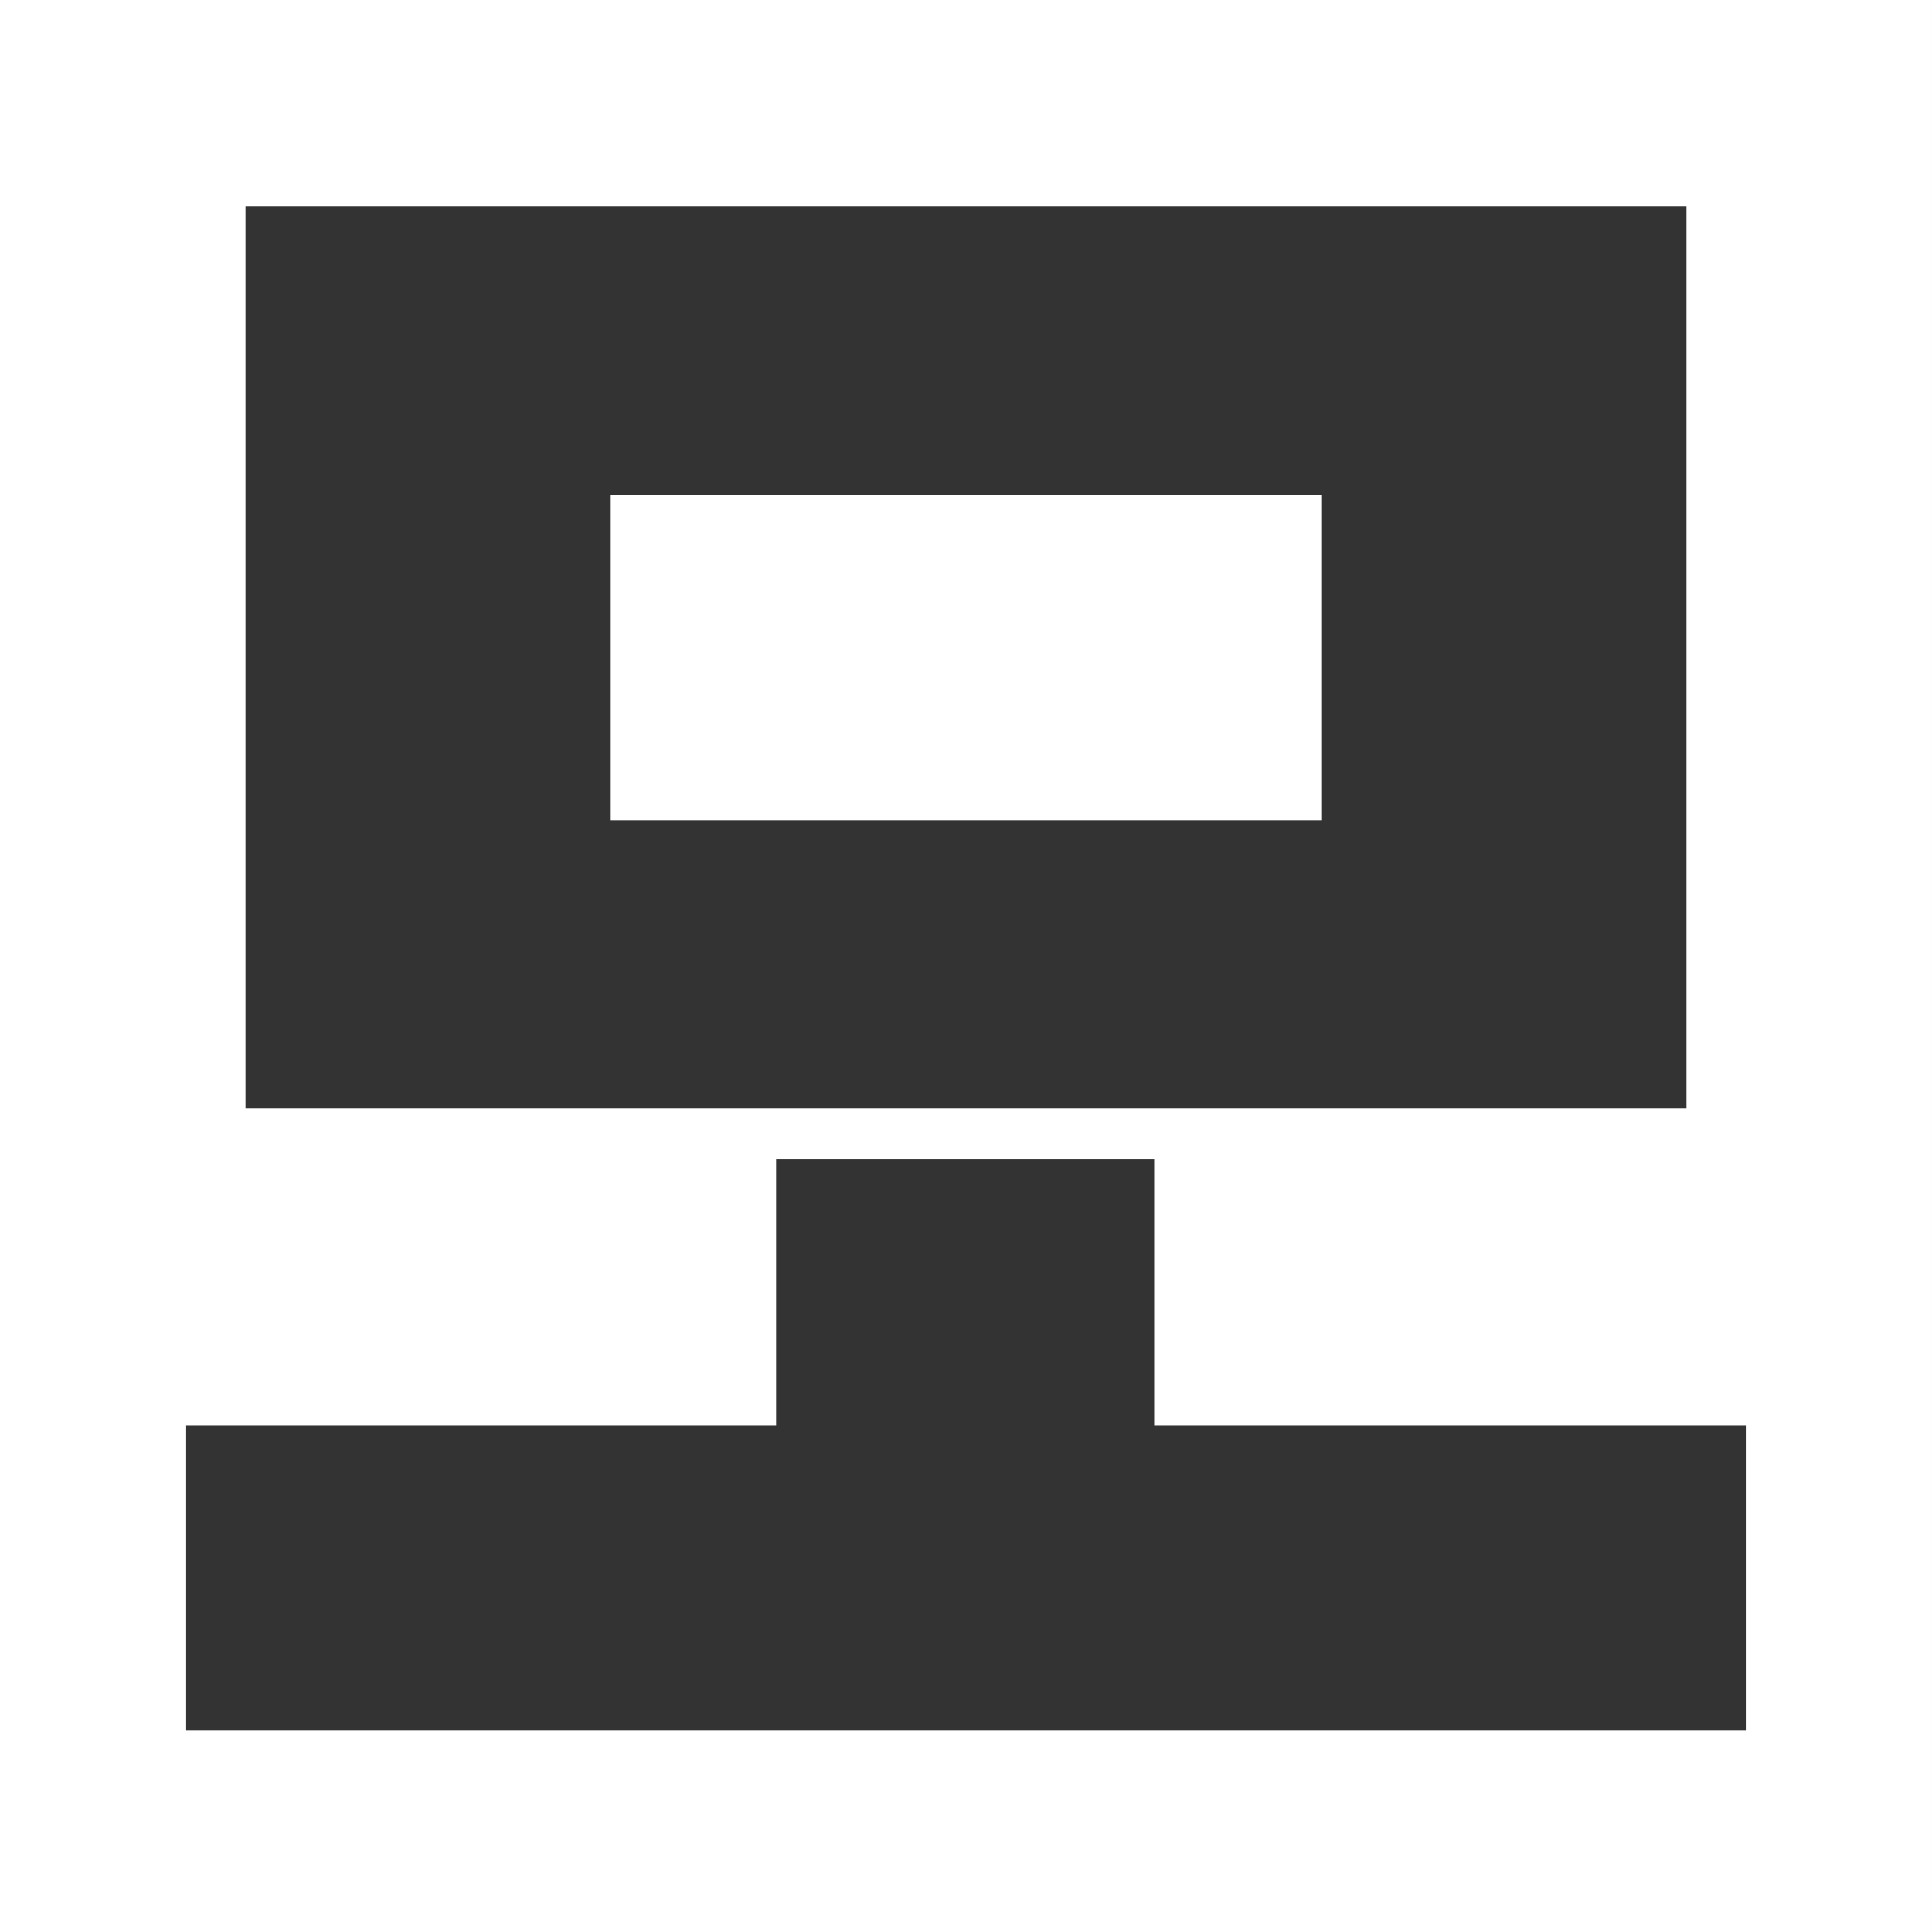
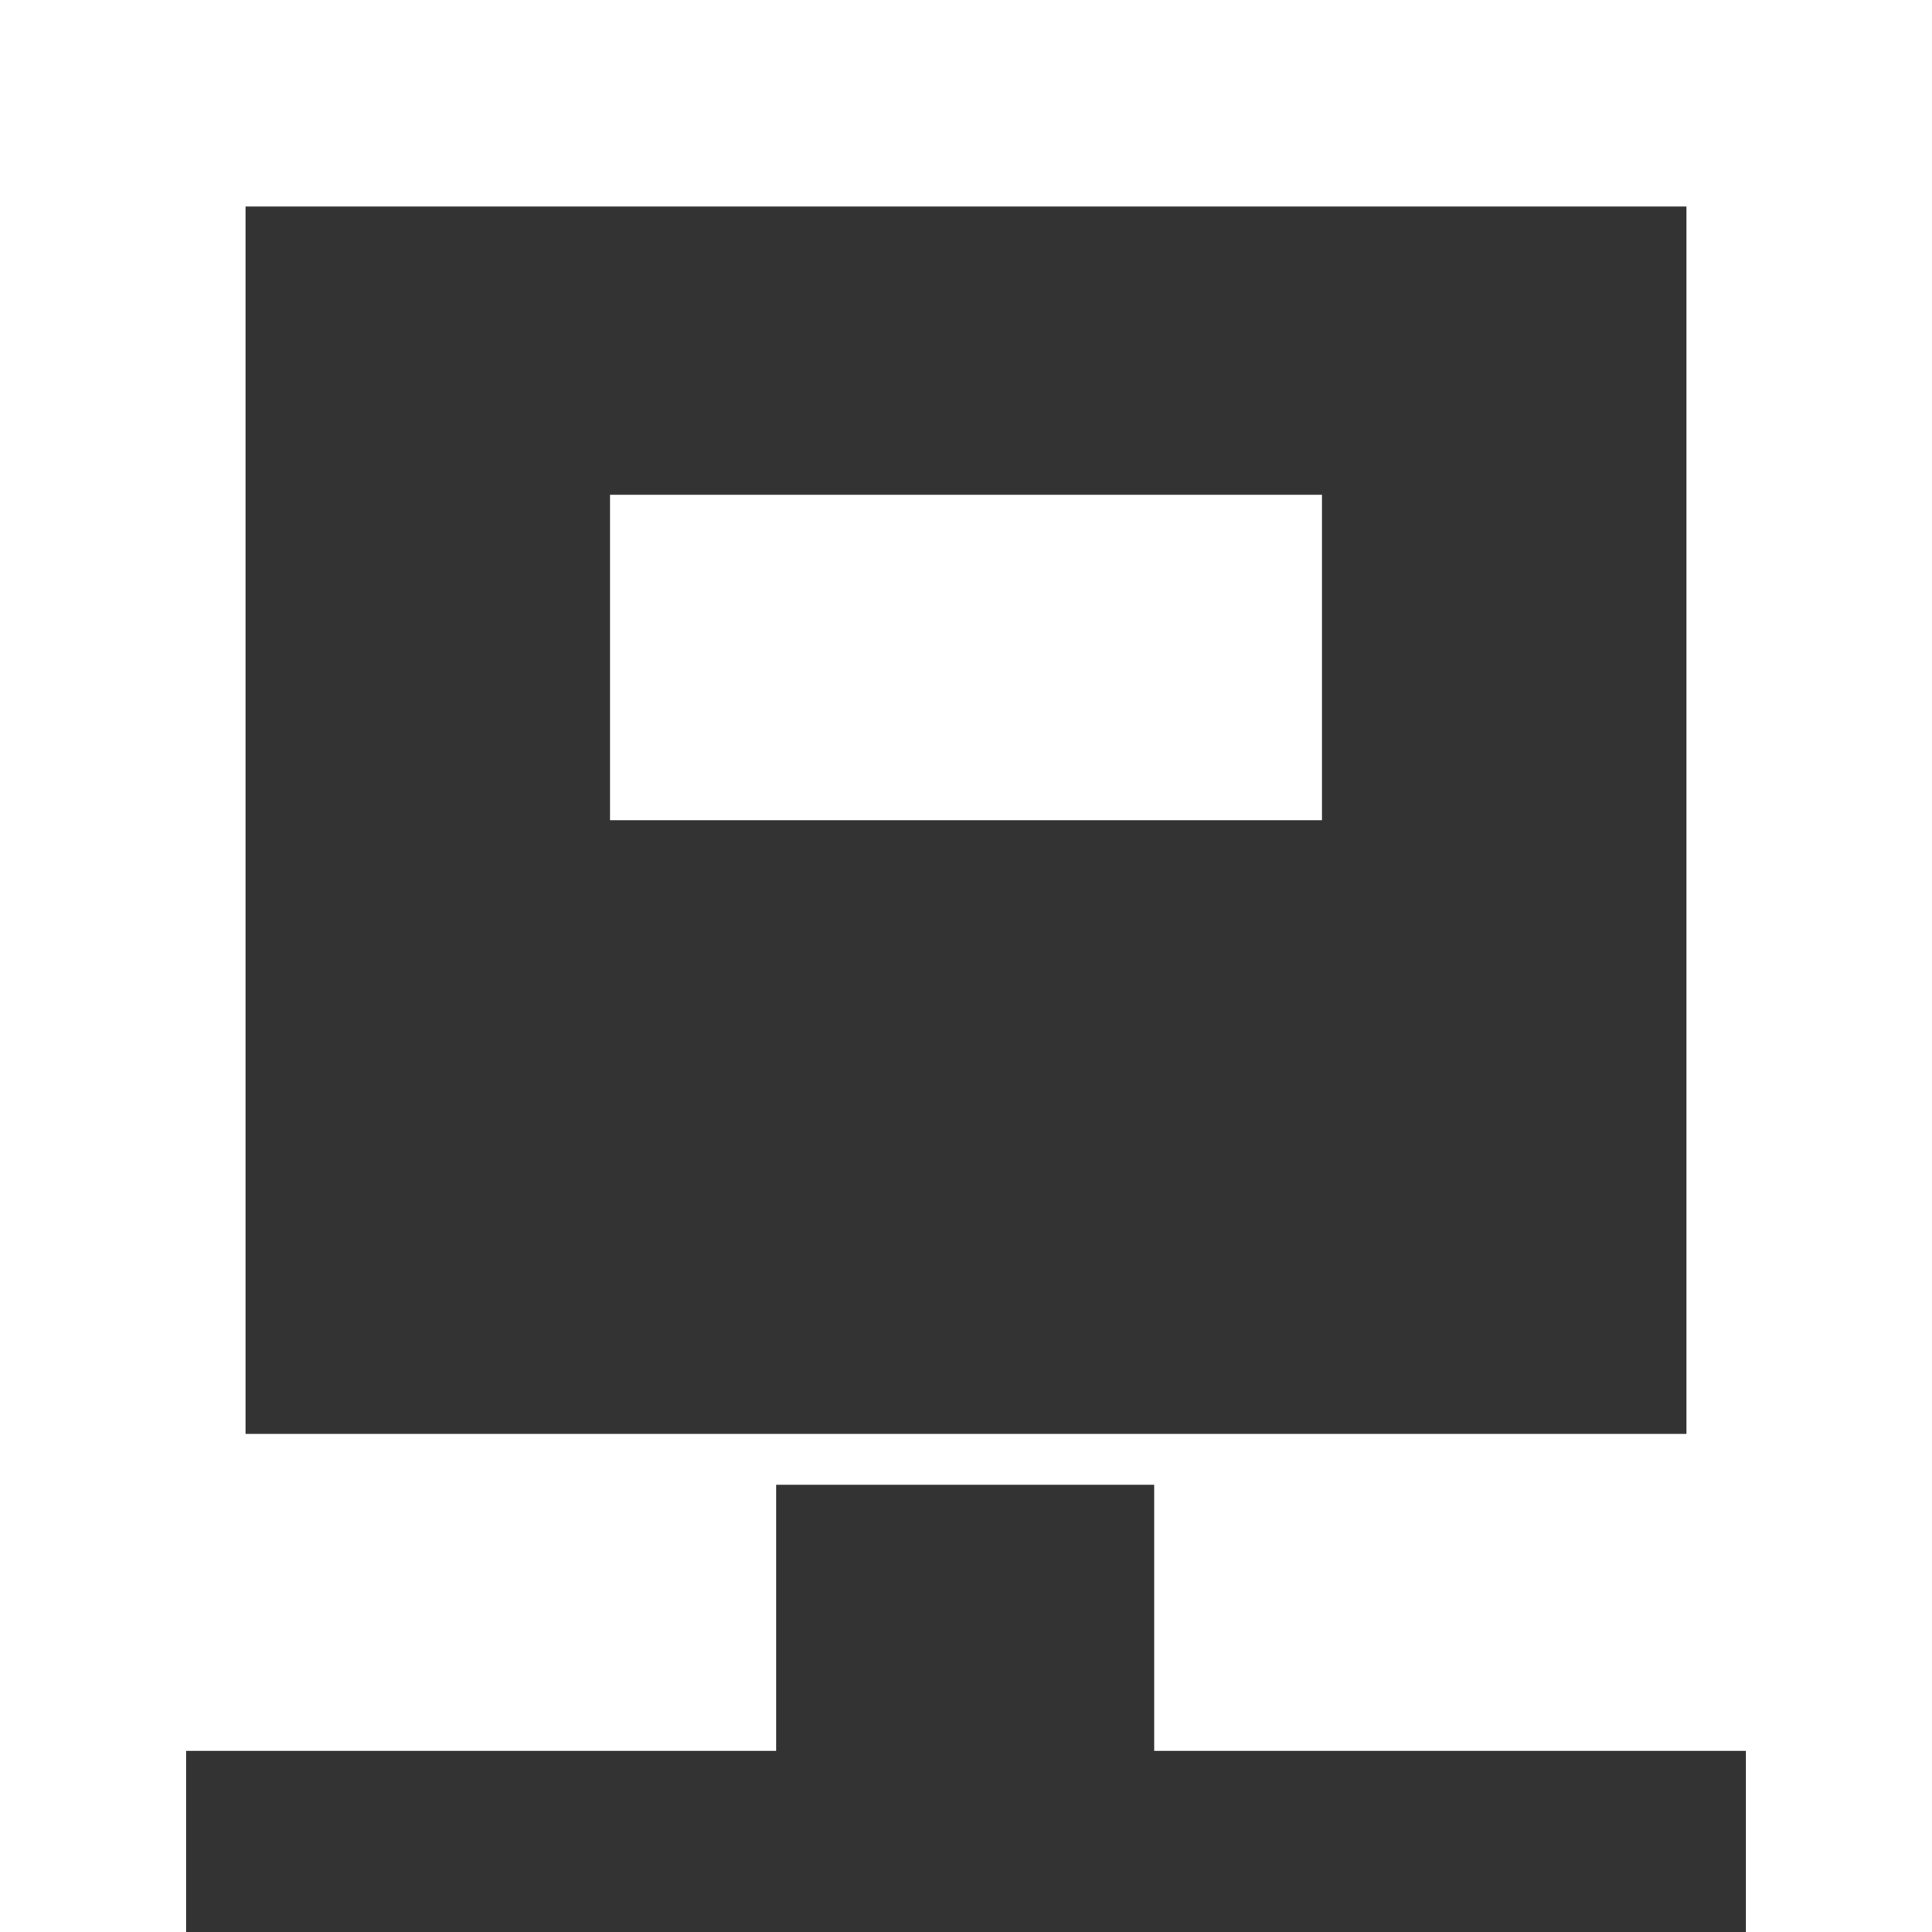
<svg xmlns="http://www.w3.org/2000/svg" id="레이어_1" data-name="레이어 1" viewBox="0 0 196.019 196.019">
  <rect x="0" y="0" width="196.019" height="196.019" fill="#333333" stroke="none" />
  <defs>
    <style>.cls-1{fill:#fff;}</style>
  </defs>
  <title>title_7</title>
-   <path class="cls-1" d="M134.129,50.194h-72.24V83.218h72.24Zm43,125.388H18.889v-30.96h59.856v-27.004h38.356v27.004h60.028Zm-6.02-63.124h-146.2V20.954h146.2ZM196.018,0H0v196.018h196.018Z" />
+   <path class="cls-1" d="M134.129,50.194h-72.24V83.218h72.24m43,125.388H18.889v-30.96h59.856v-27.004h38.356v27.004h60.028Zm-6.02-63.124h-146.2V20.954h146.2ZM196.018,0H0v196.018h196.018Z" />
</svg>